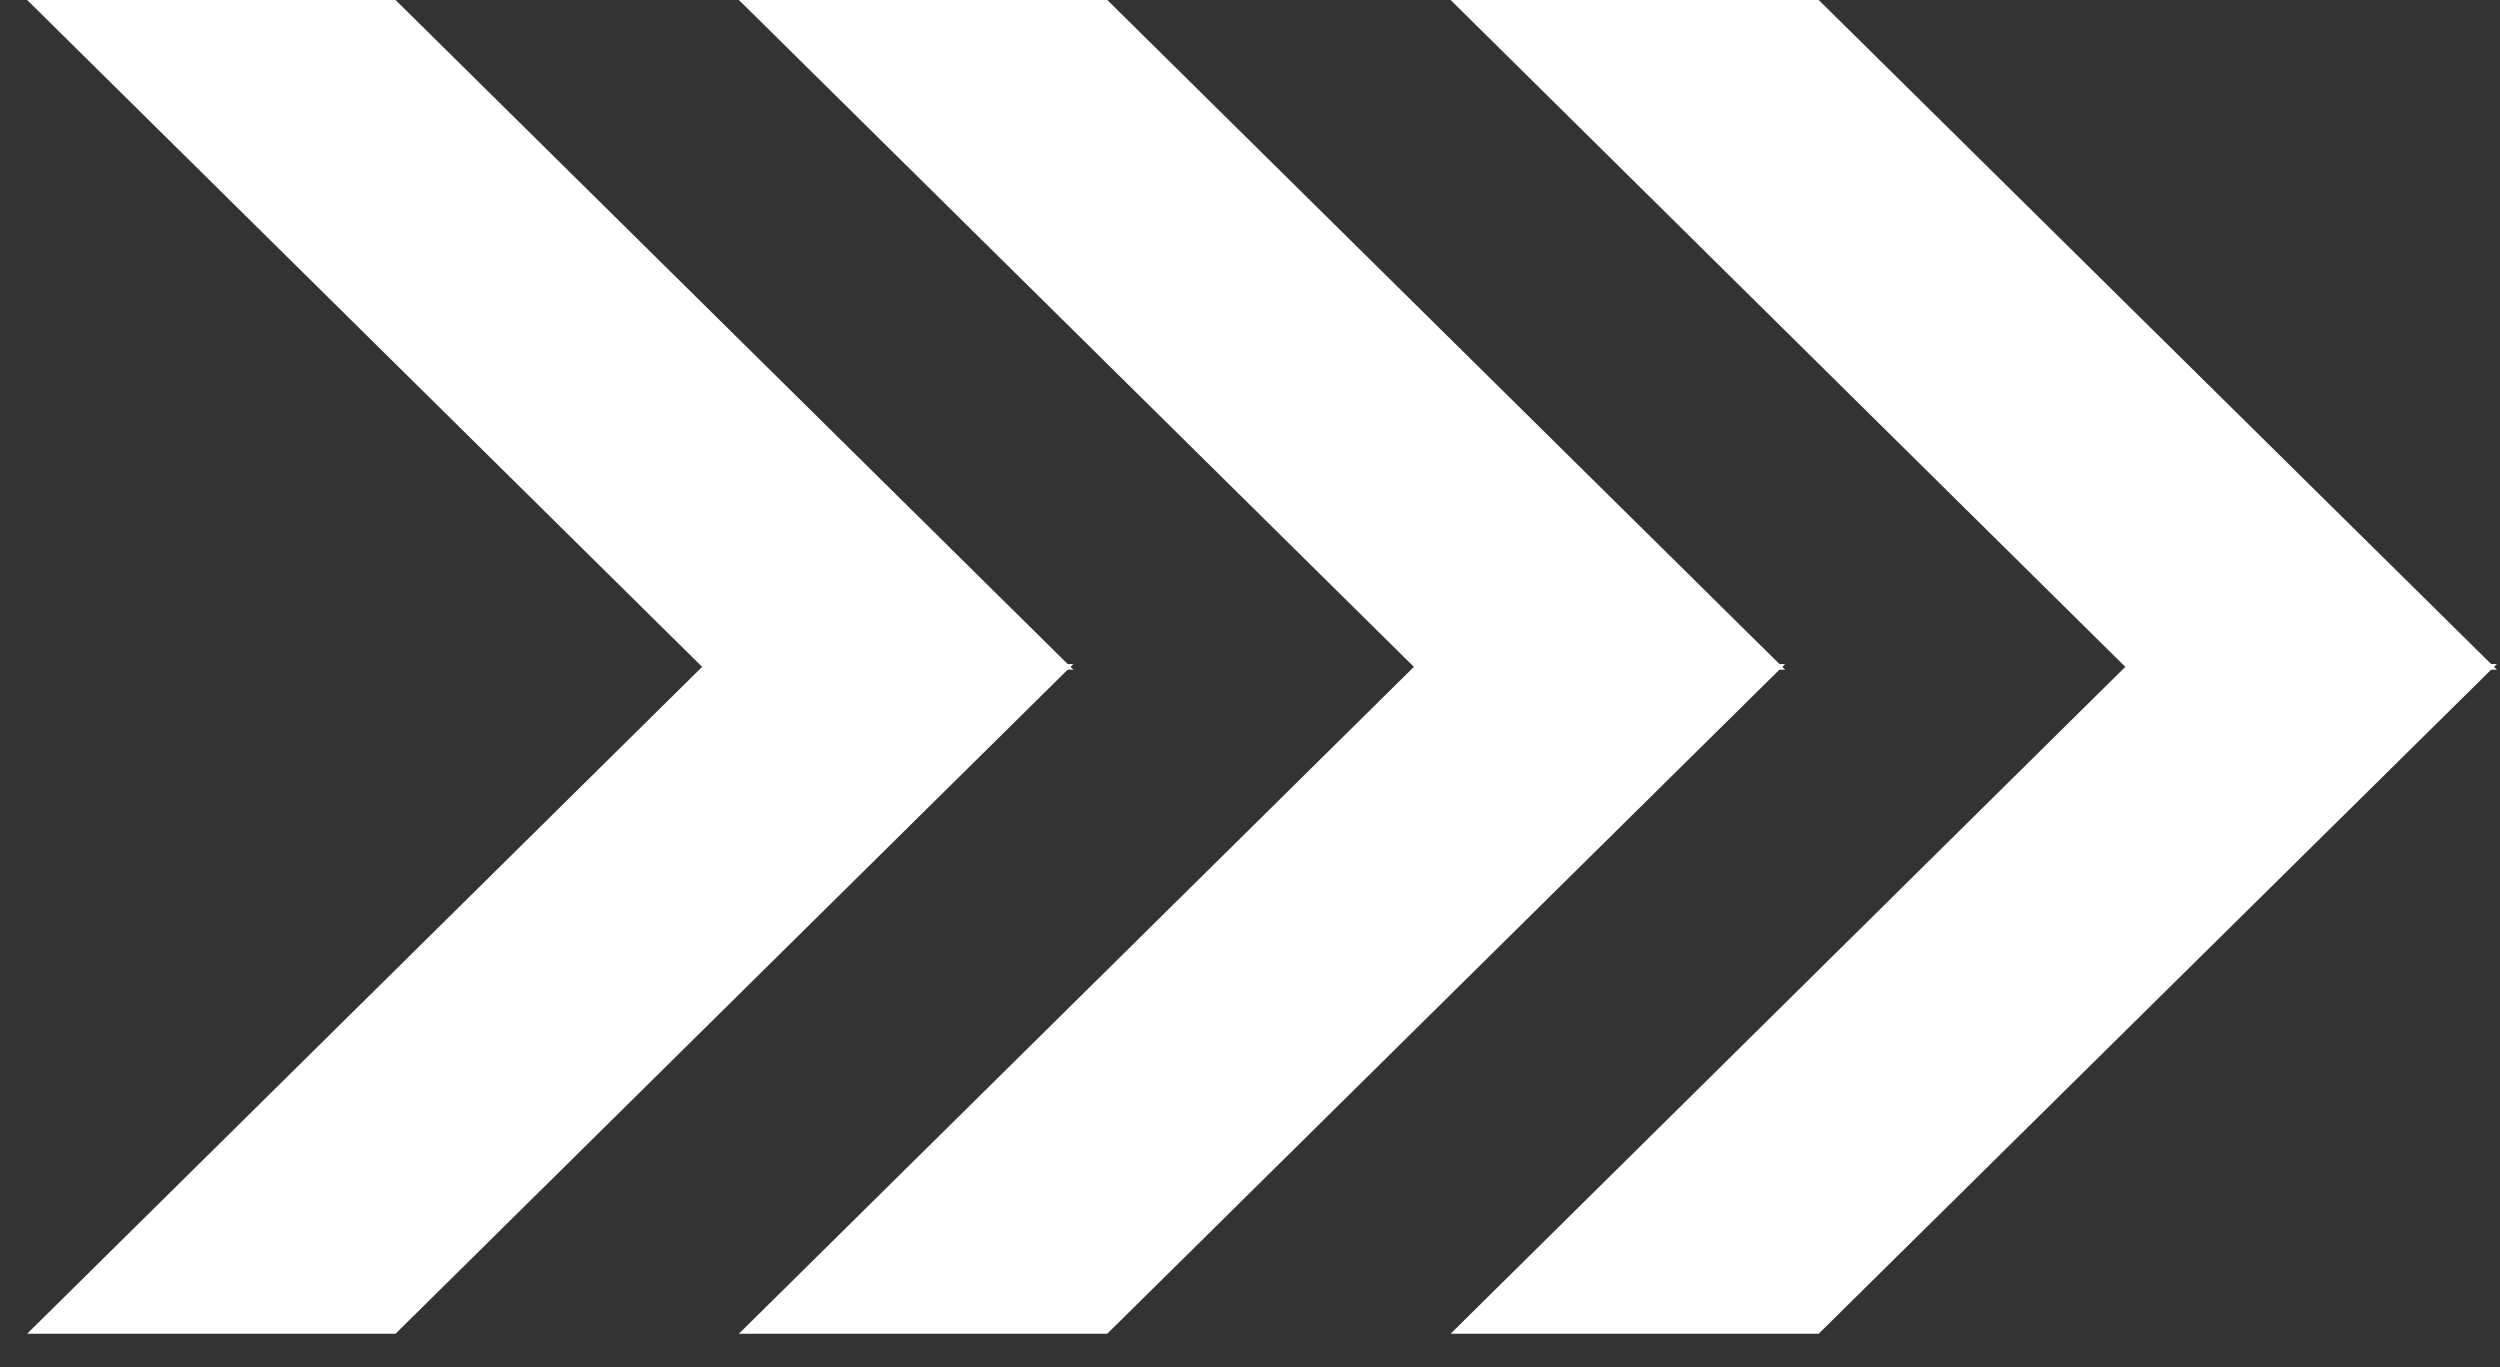
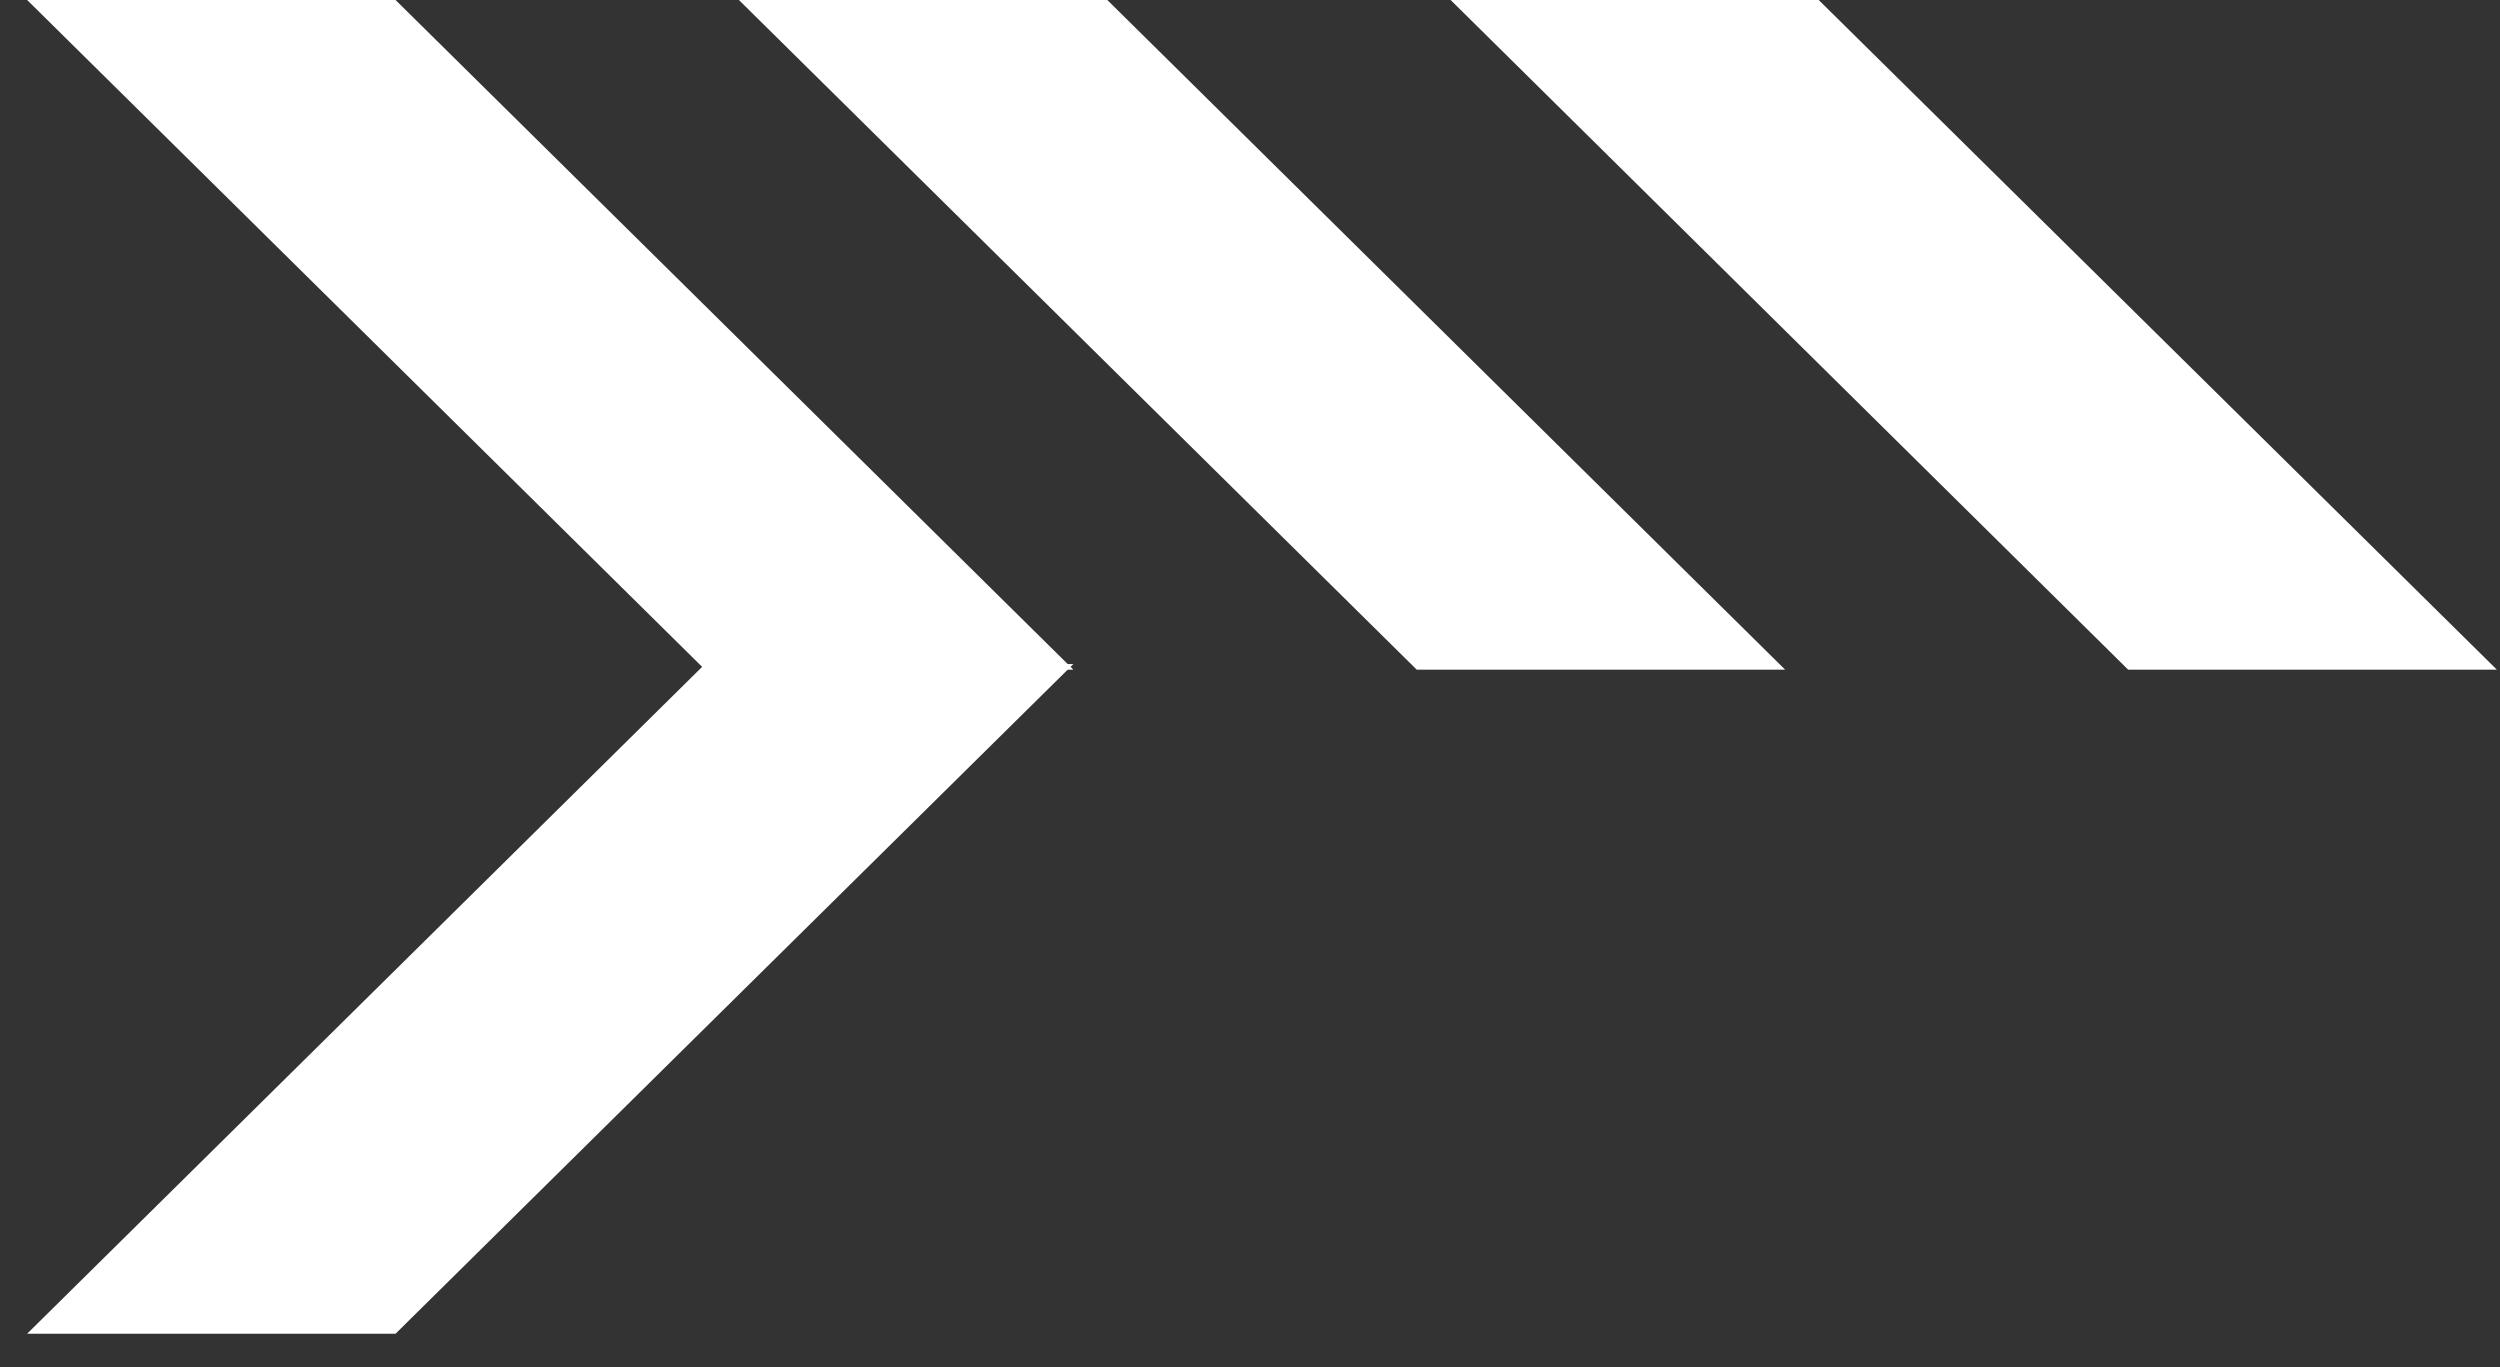
<svg xmlns="http://www.w3.org/2000/svg" width="64" height="35" viewBox="0 0 64 35" fill="none">
  <rect x="0" y="0" width="64" height="35" fill="#333333" stroke="none" />
  <path d="M27.478 17H18.047L0.695 34.143H10.126L27.478 17Z" fill="white" />
-   <path d="M45.699 17H36.268L18.916 34.143H28.346L45.699 17Z" fill="white" />
-   <path d="M63.919 17H54.48L37.136 34.143H46.559L63.919 17Z" fill="white" />
  <path d="M27.478 17.143H18.047L0.695 -3.05176e-05H10.126L27.478 17.143Z" fill="white" />
  <path d="M45.699 17.143H36.268L18.916 4.82386e-06H28.347L45.699 17.143Z" fill="white" />
  <path d="M63.919 17.143H54.48L37.136 4.82386e-06H46.559L63.919 17.143Z" fill="white" />
</svg>